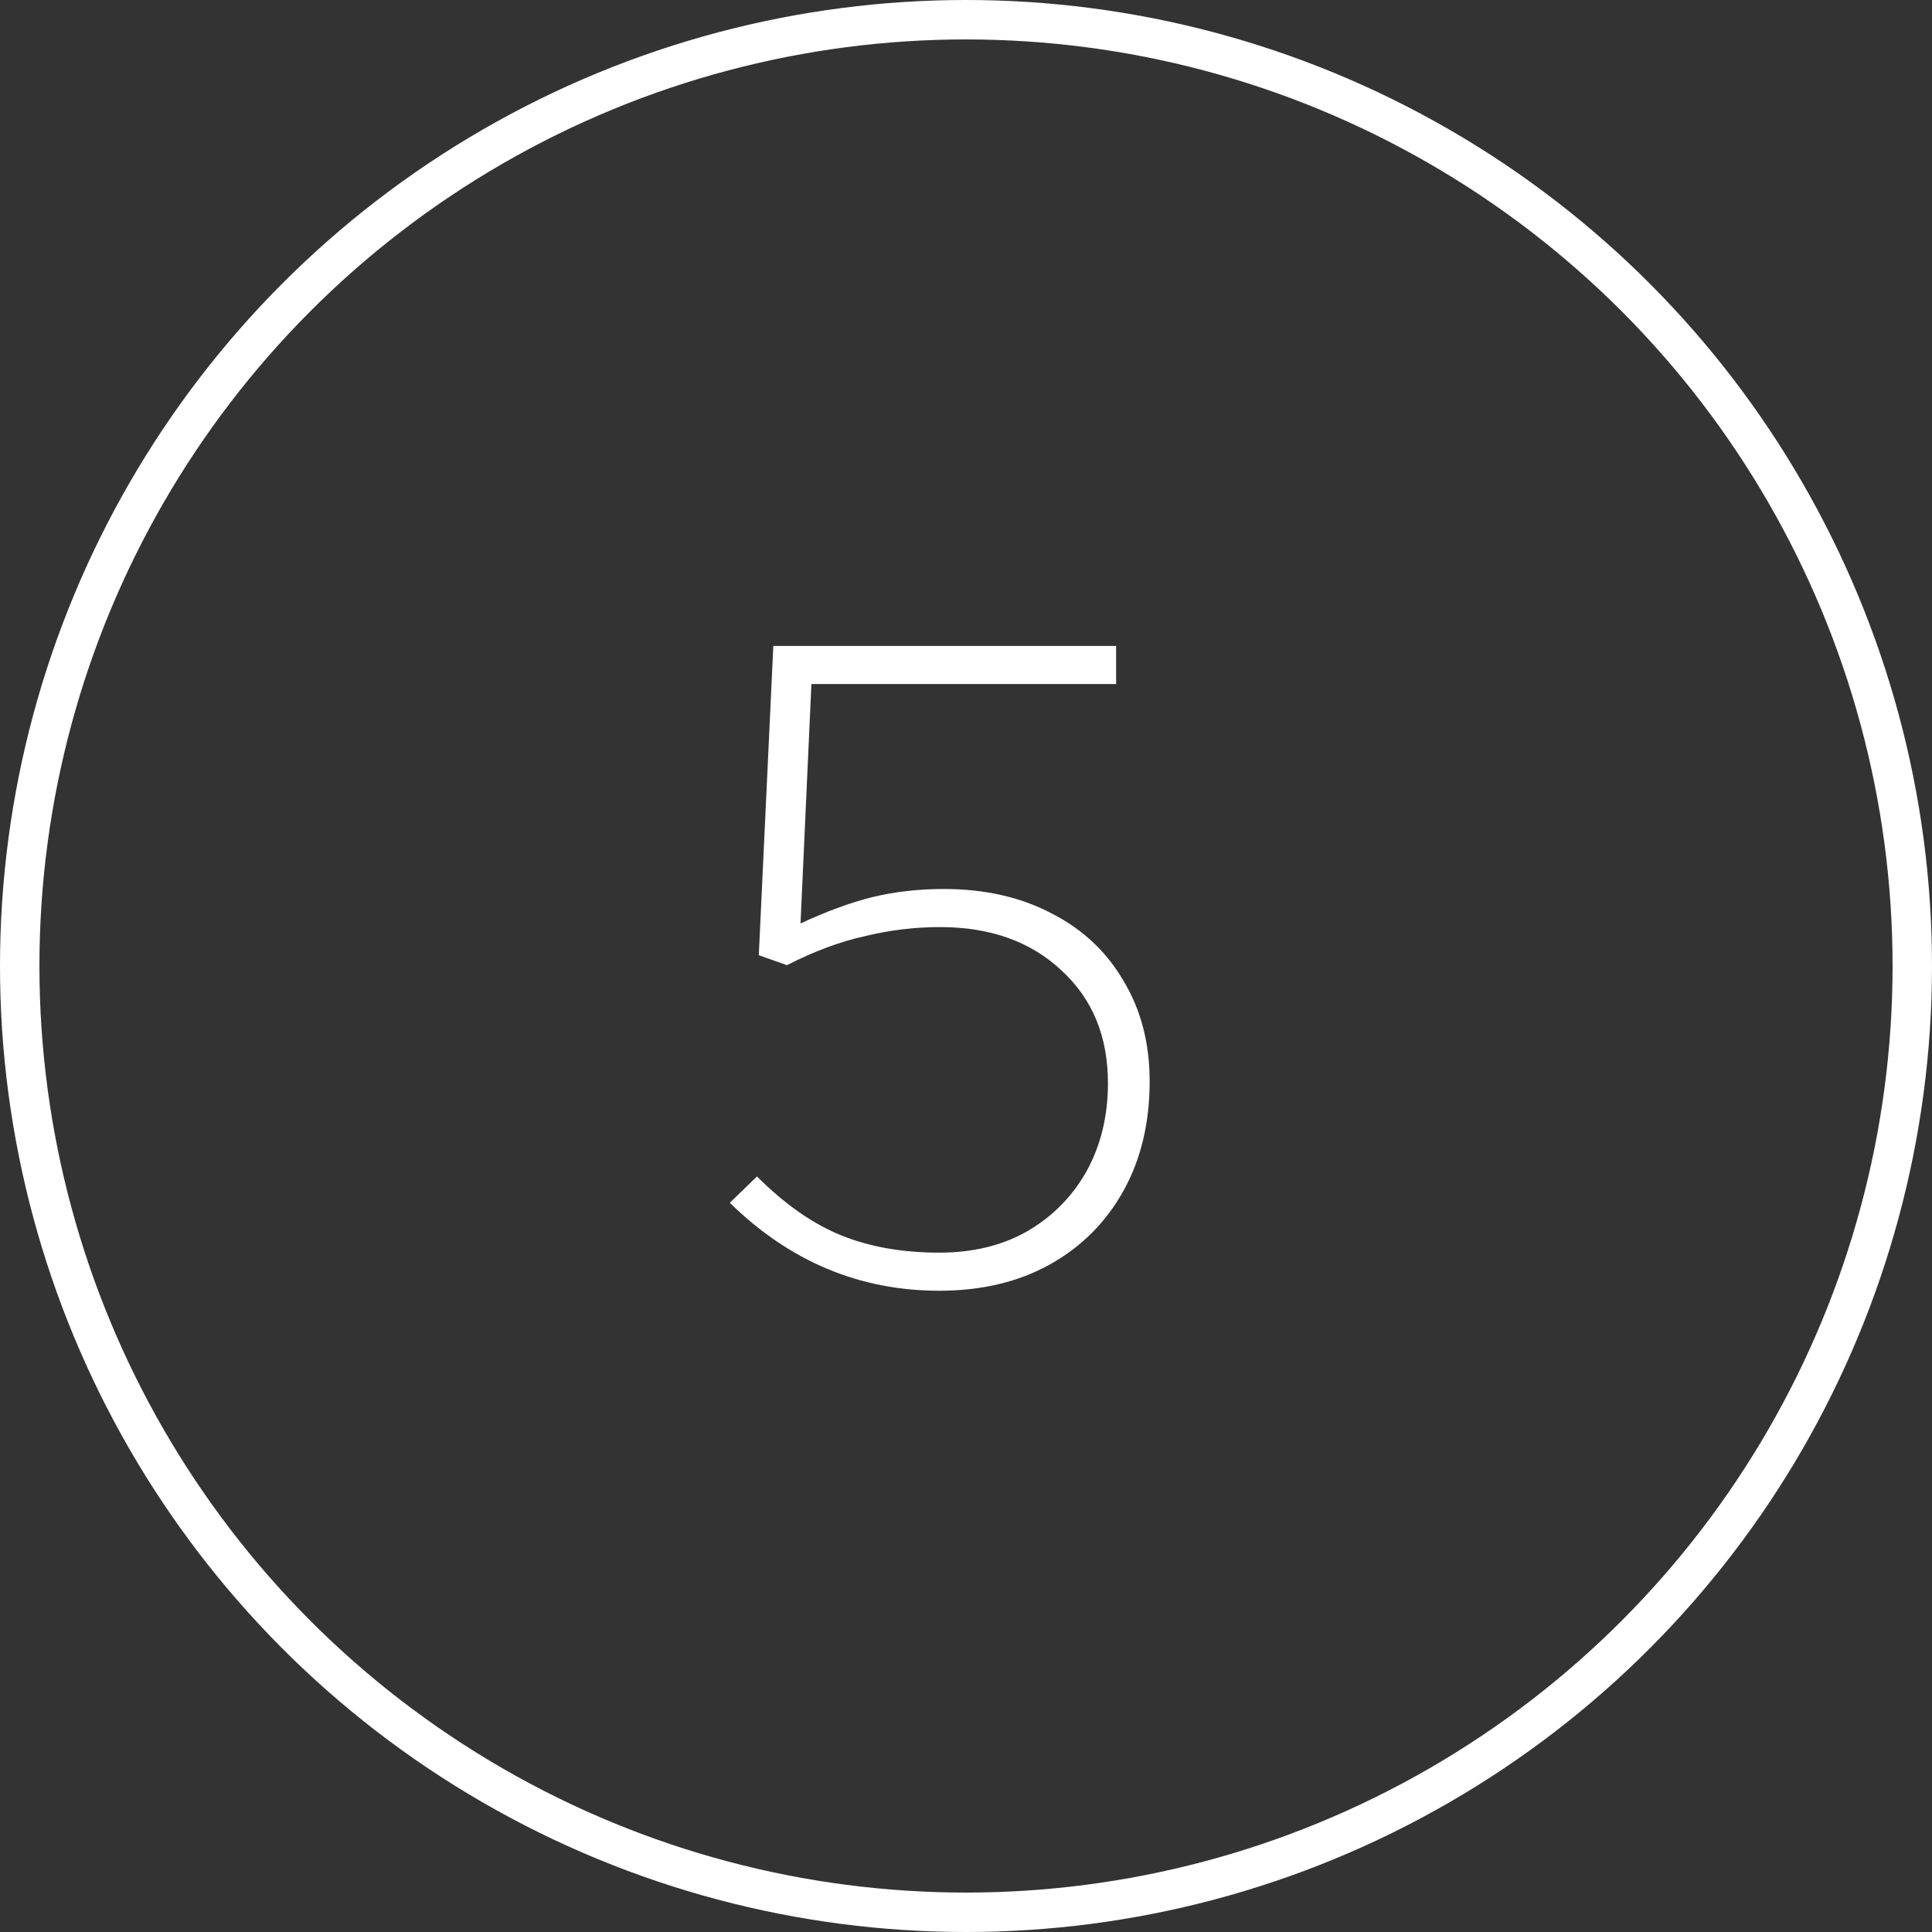
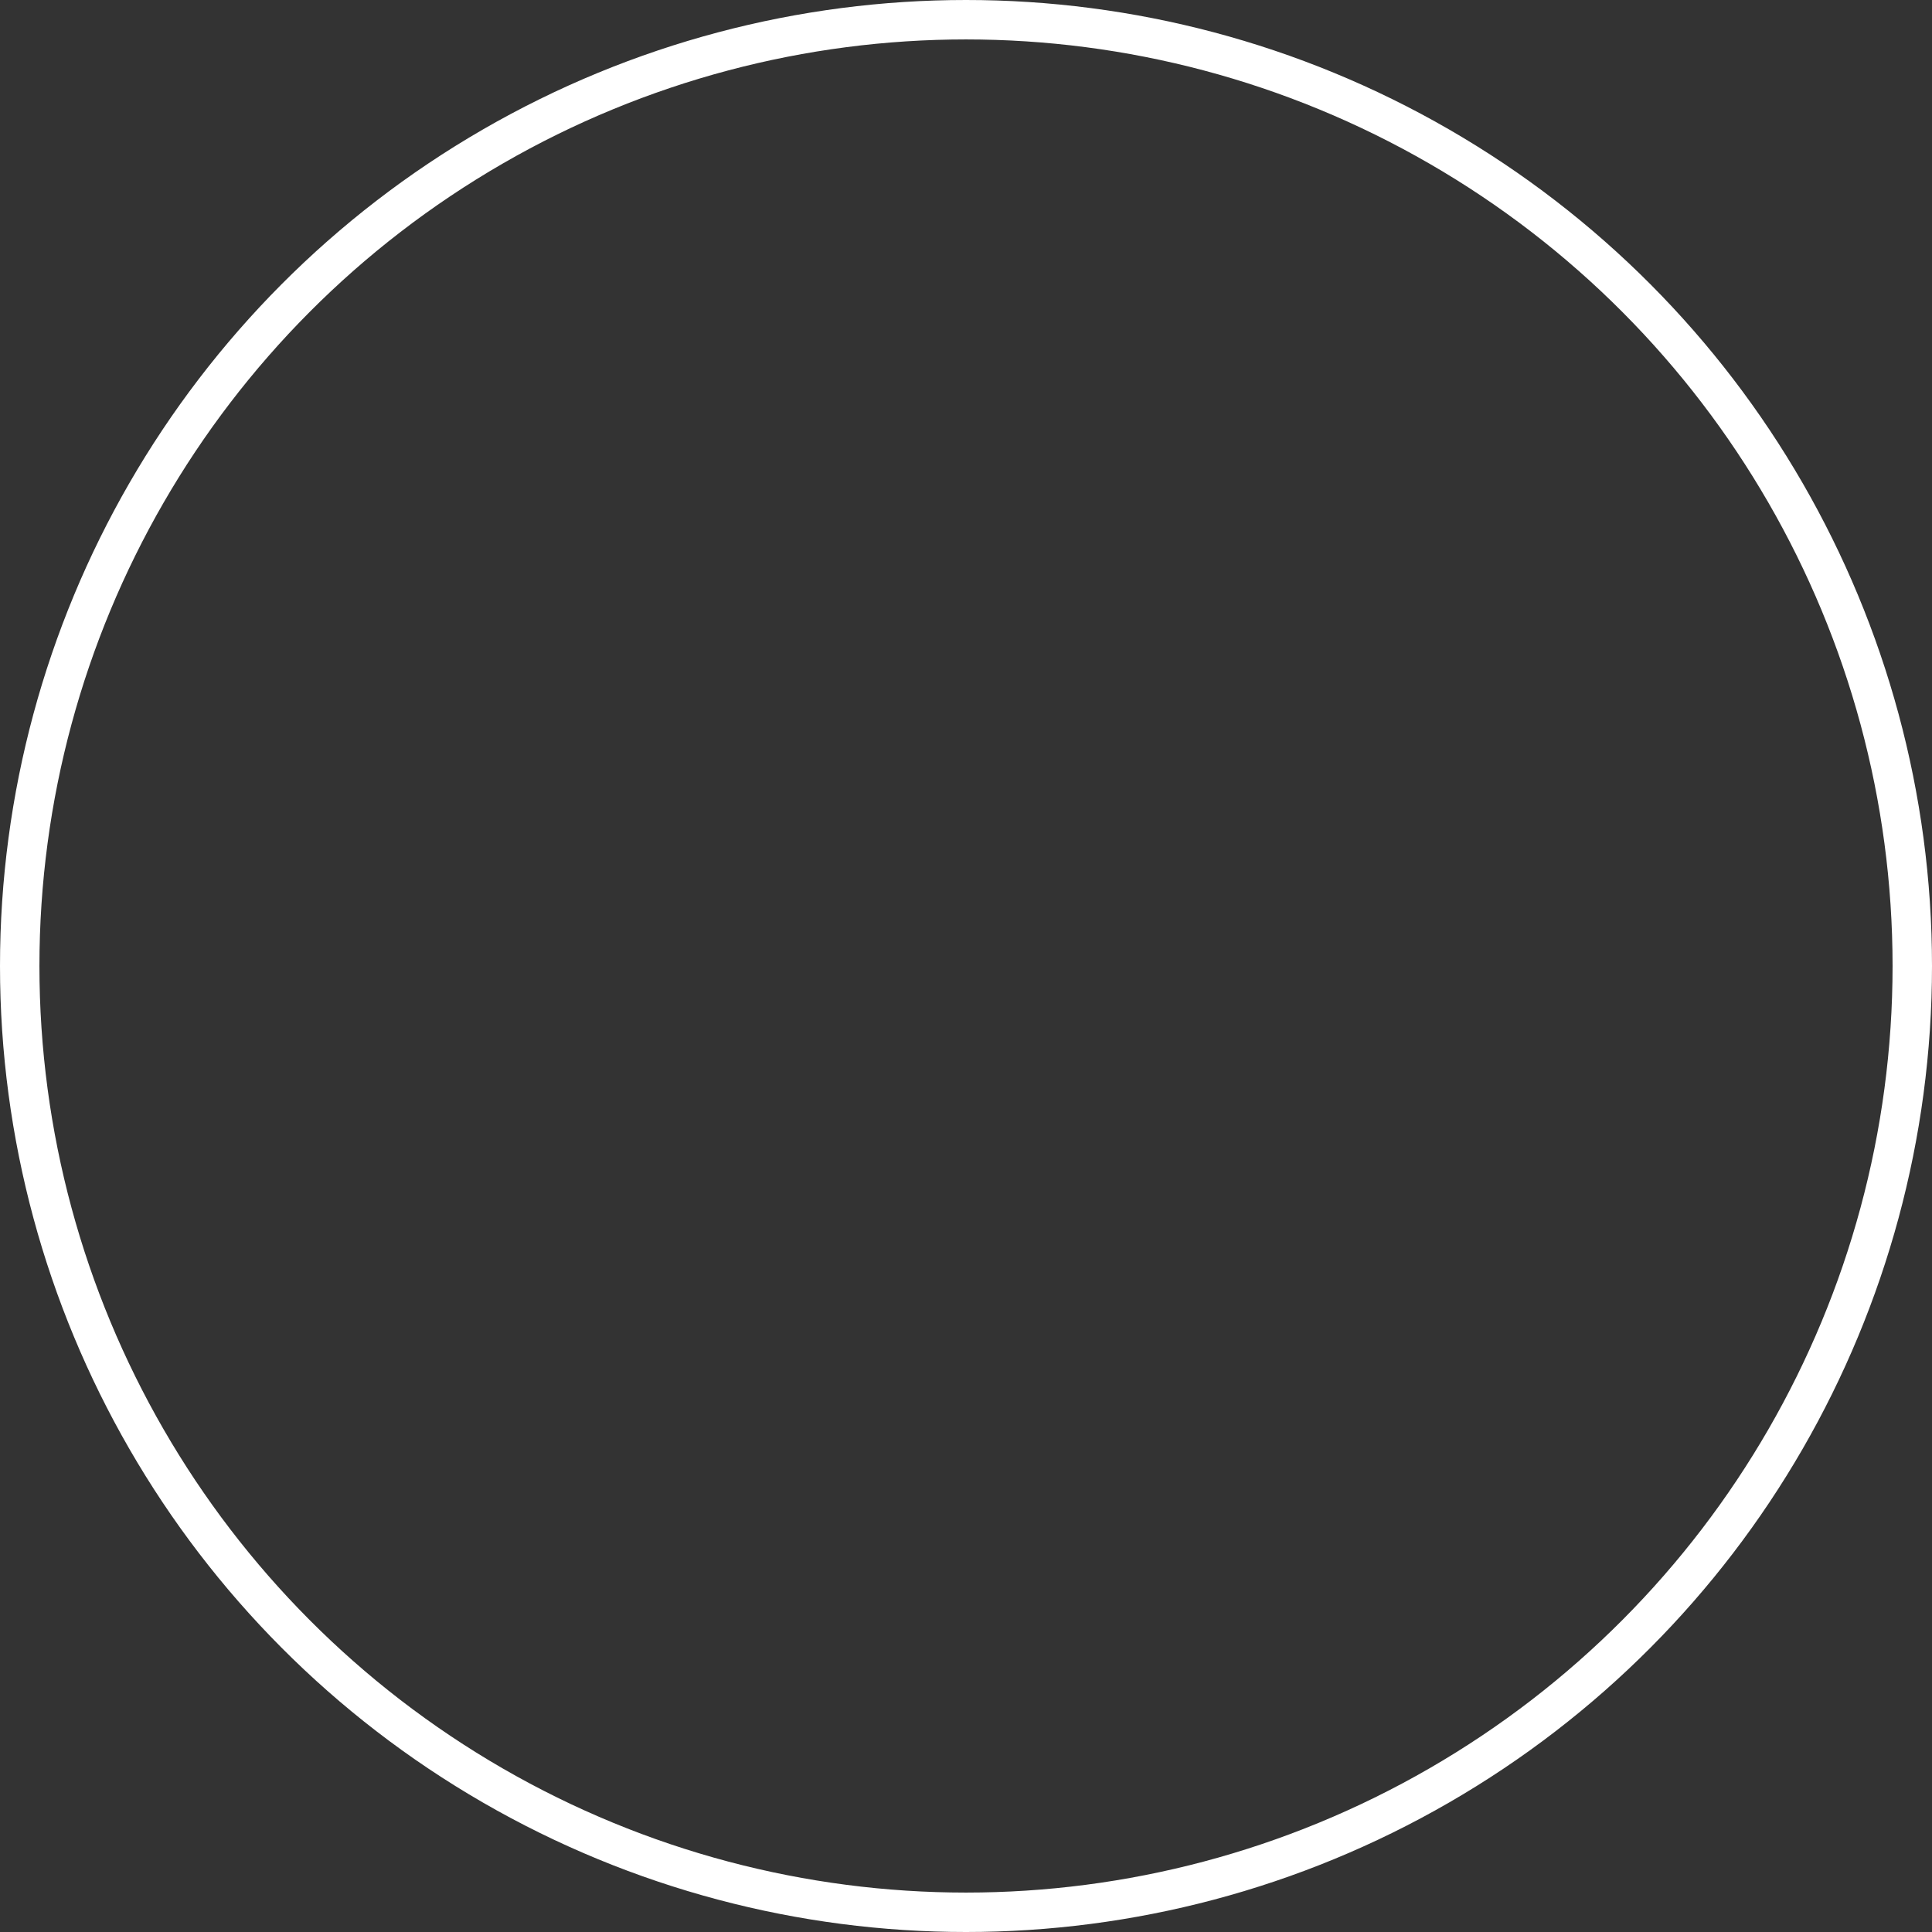
<svg xmlns="http://www.w3.org/2000/svg" width="265" height="265" viewBox="0 0 265 265" fill="none">
  <rect x="0" y="0" width="265" height="265" fill="#333333" stroke="none" />
  <circle cx="132.5" cy="132.5" r="129.796" stroke="white" stroke-width="5.408" />
-   <path d="M128.833 177.042C117.887 177.042 108.309 173.02 100.1 164.976L103.832 161.369C107.646 165.183 111.502 167.878 115.4 169.454C119.297 171.03 123.775 171.817 128.833 171.817C133.394 171.817 137.375 170.864 140.775 168.957C144.258 166.966 146.994 164.23 148.984 160.747C150.974 157.181 151.97 153.118 151.97 148.557C151.97 142.172 149.855 137.03 145.626 133.133C141.397 129.152 135.841 127.162 128.958 127.162C125.475 127.162 122.034 127.577 118.634 128.406C115.234 129.152 111.668 130.479 107.936 132.387L104.08 131.018L106.071 88.602H153.089V93.826H111.295L109.802 126.665C113.368 125.006 116.643 123.804 119.629 123.057C122.697 122.311 125.973 121.938 129.455 121.938C135.094 121.938 140.028 123.057 144.258 125.296C148.487 127.452 151.762 130.521 154.084 134.501C156.489 138.482 157.691 143.084 157.691 148.308C157.691 154.03 156.489 159.047 154.084 163.359C151.679 167.671 148.321 171.03 144.009 173.434C139.697 175.839 134.638 177.042 128.833 177.042Z" fill="white" />
</svg>